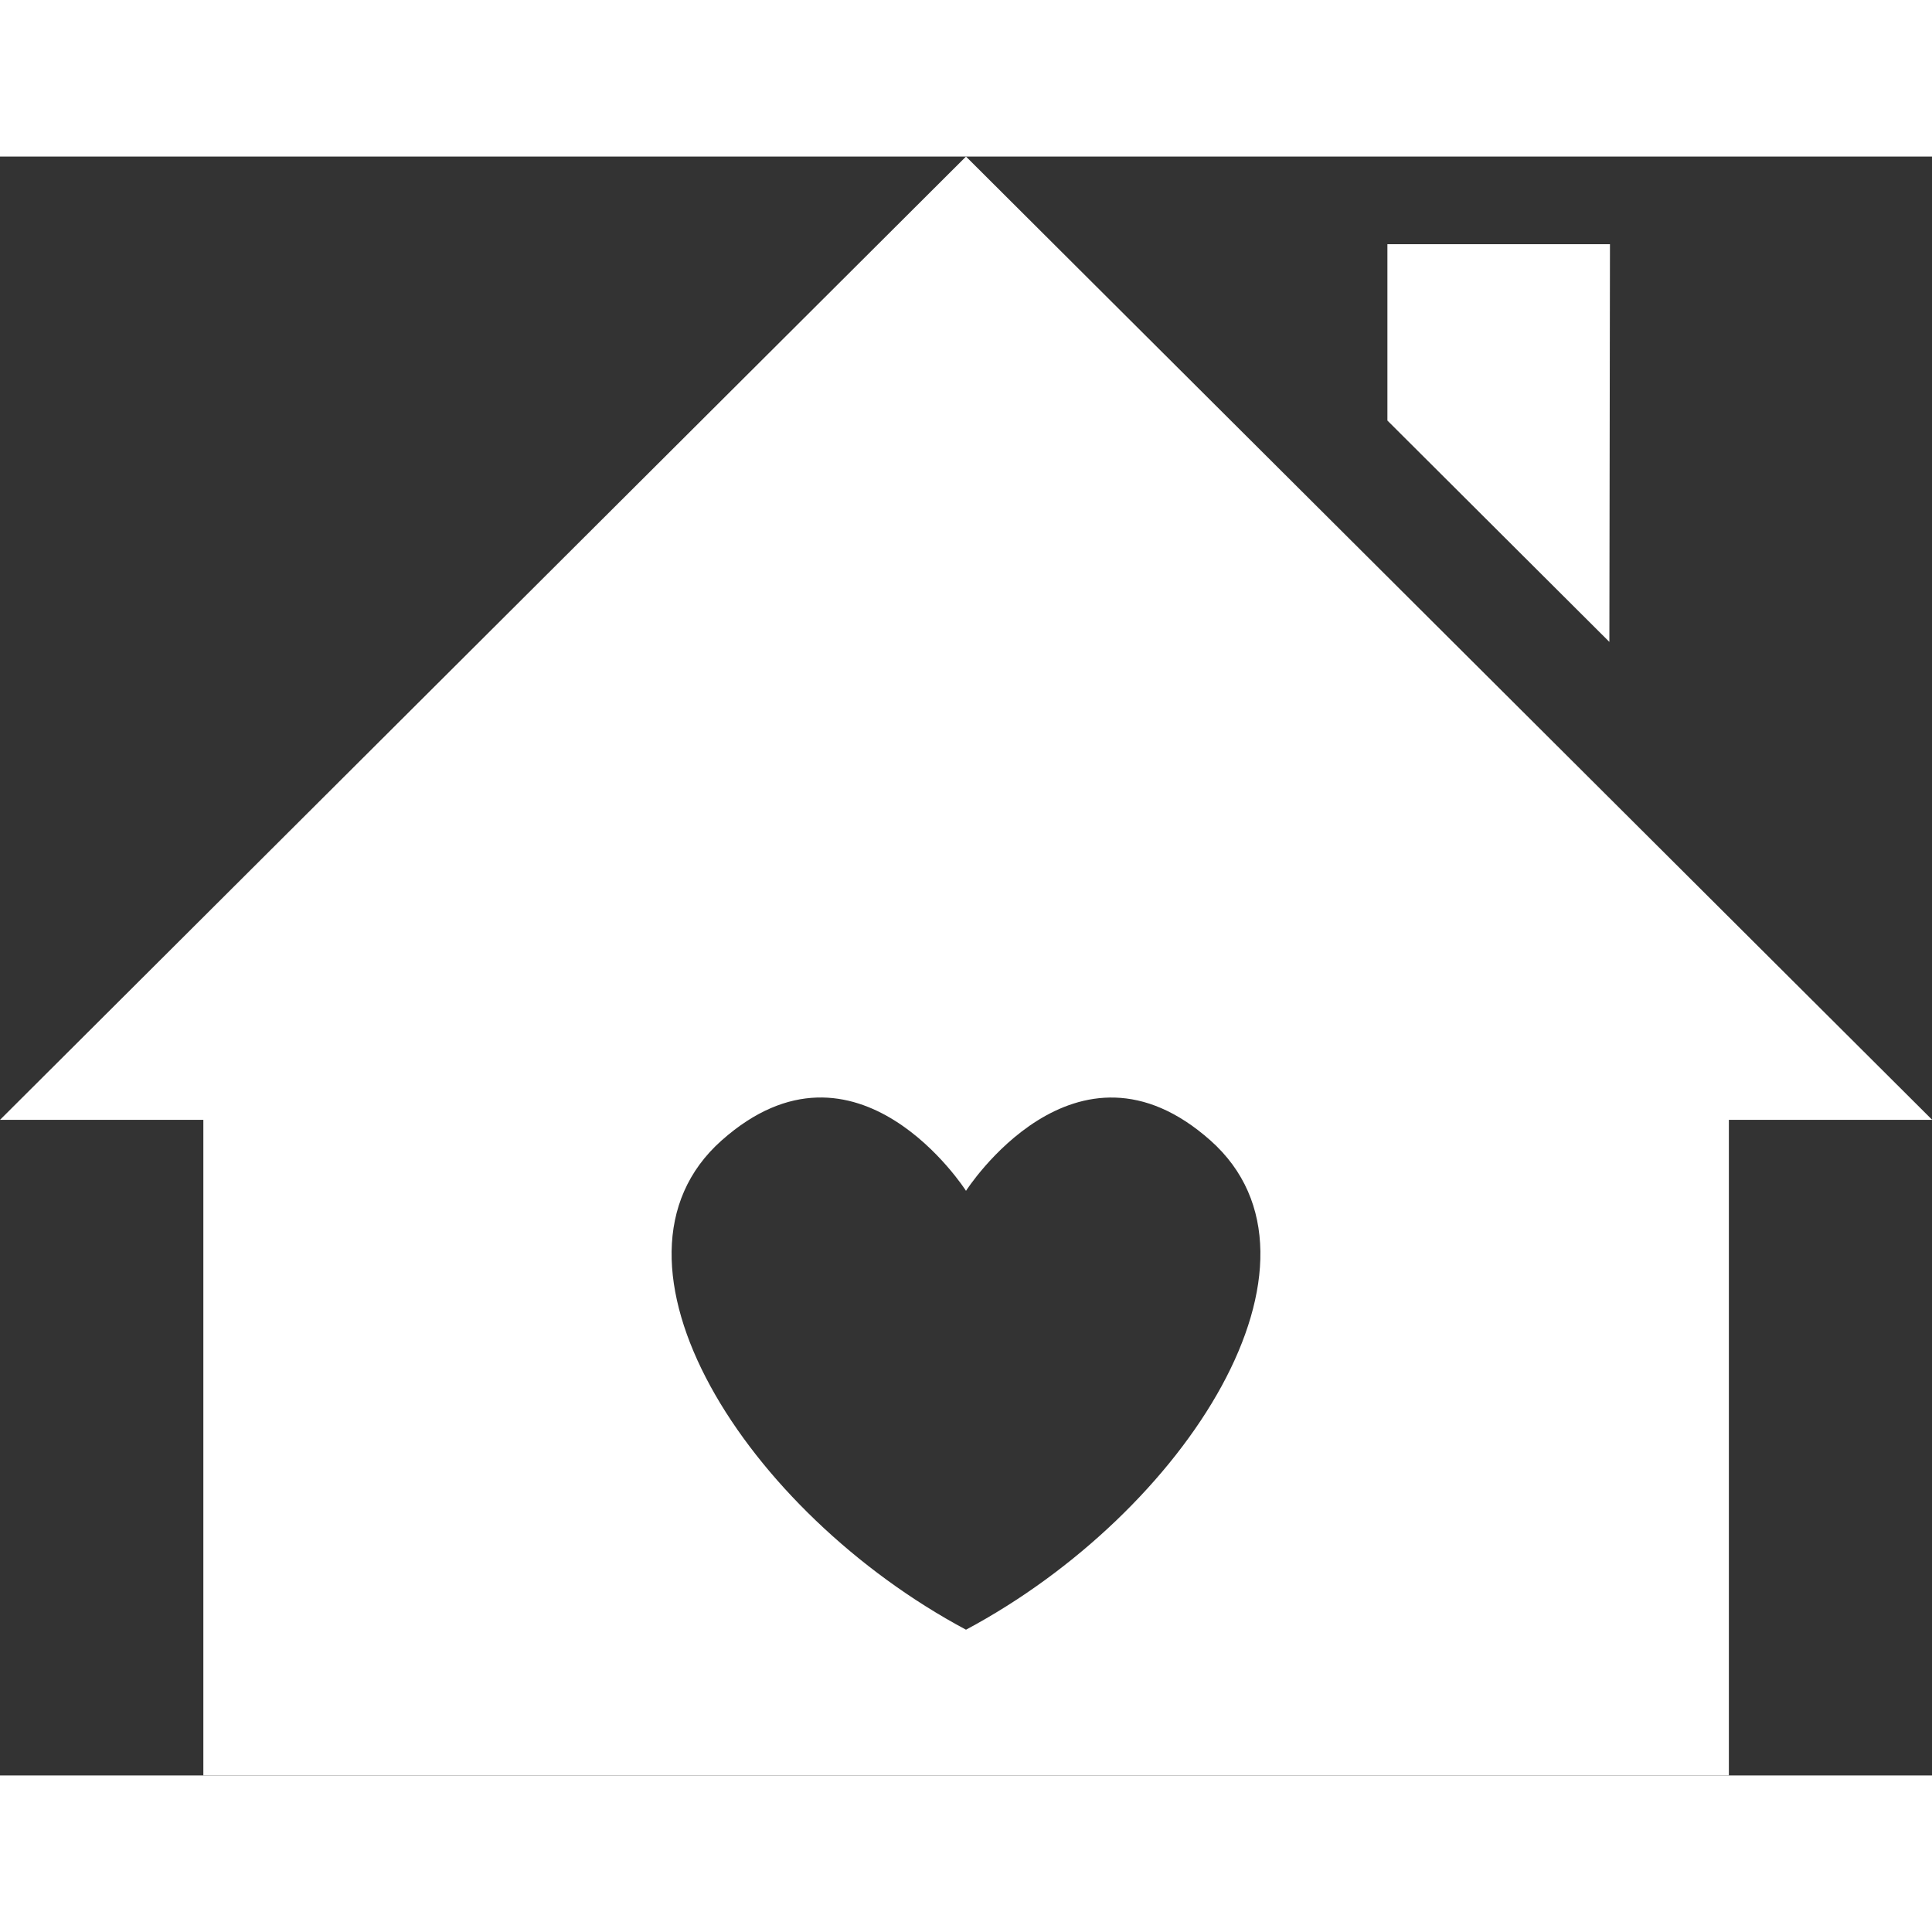
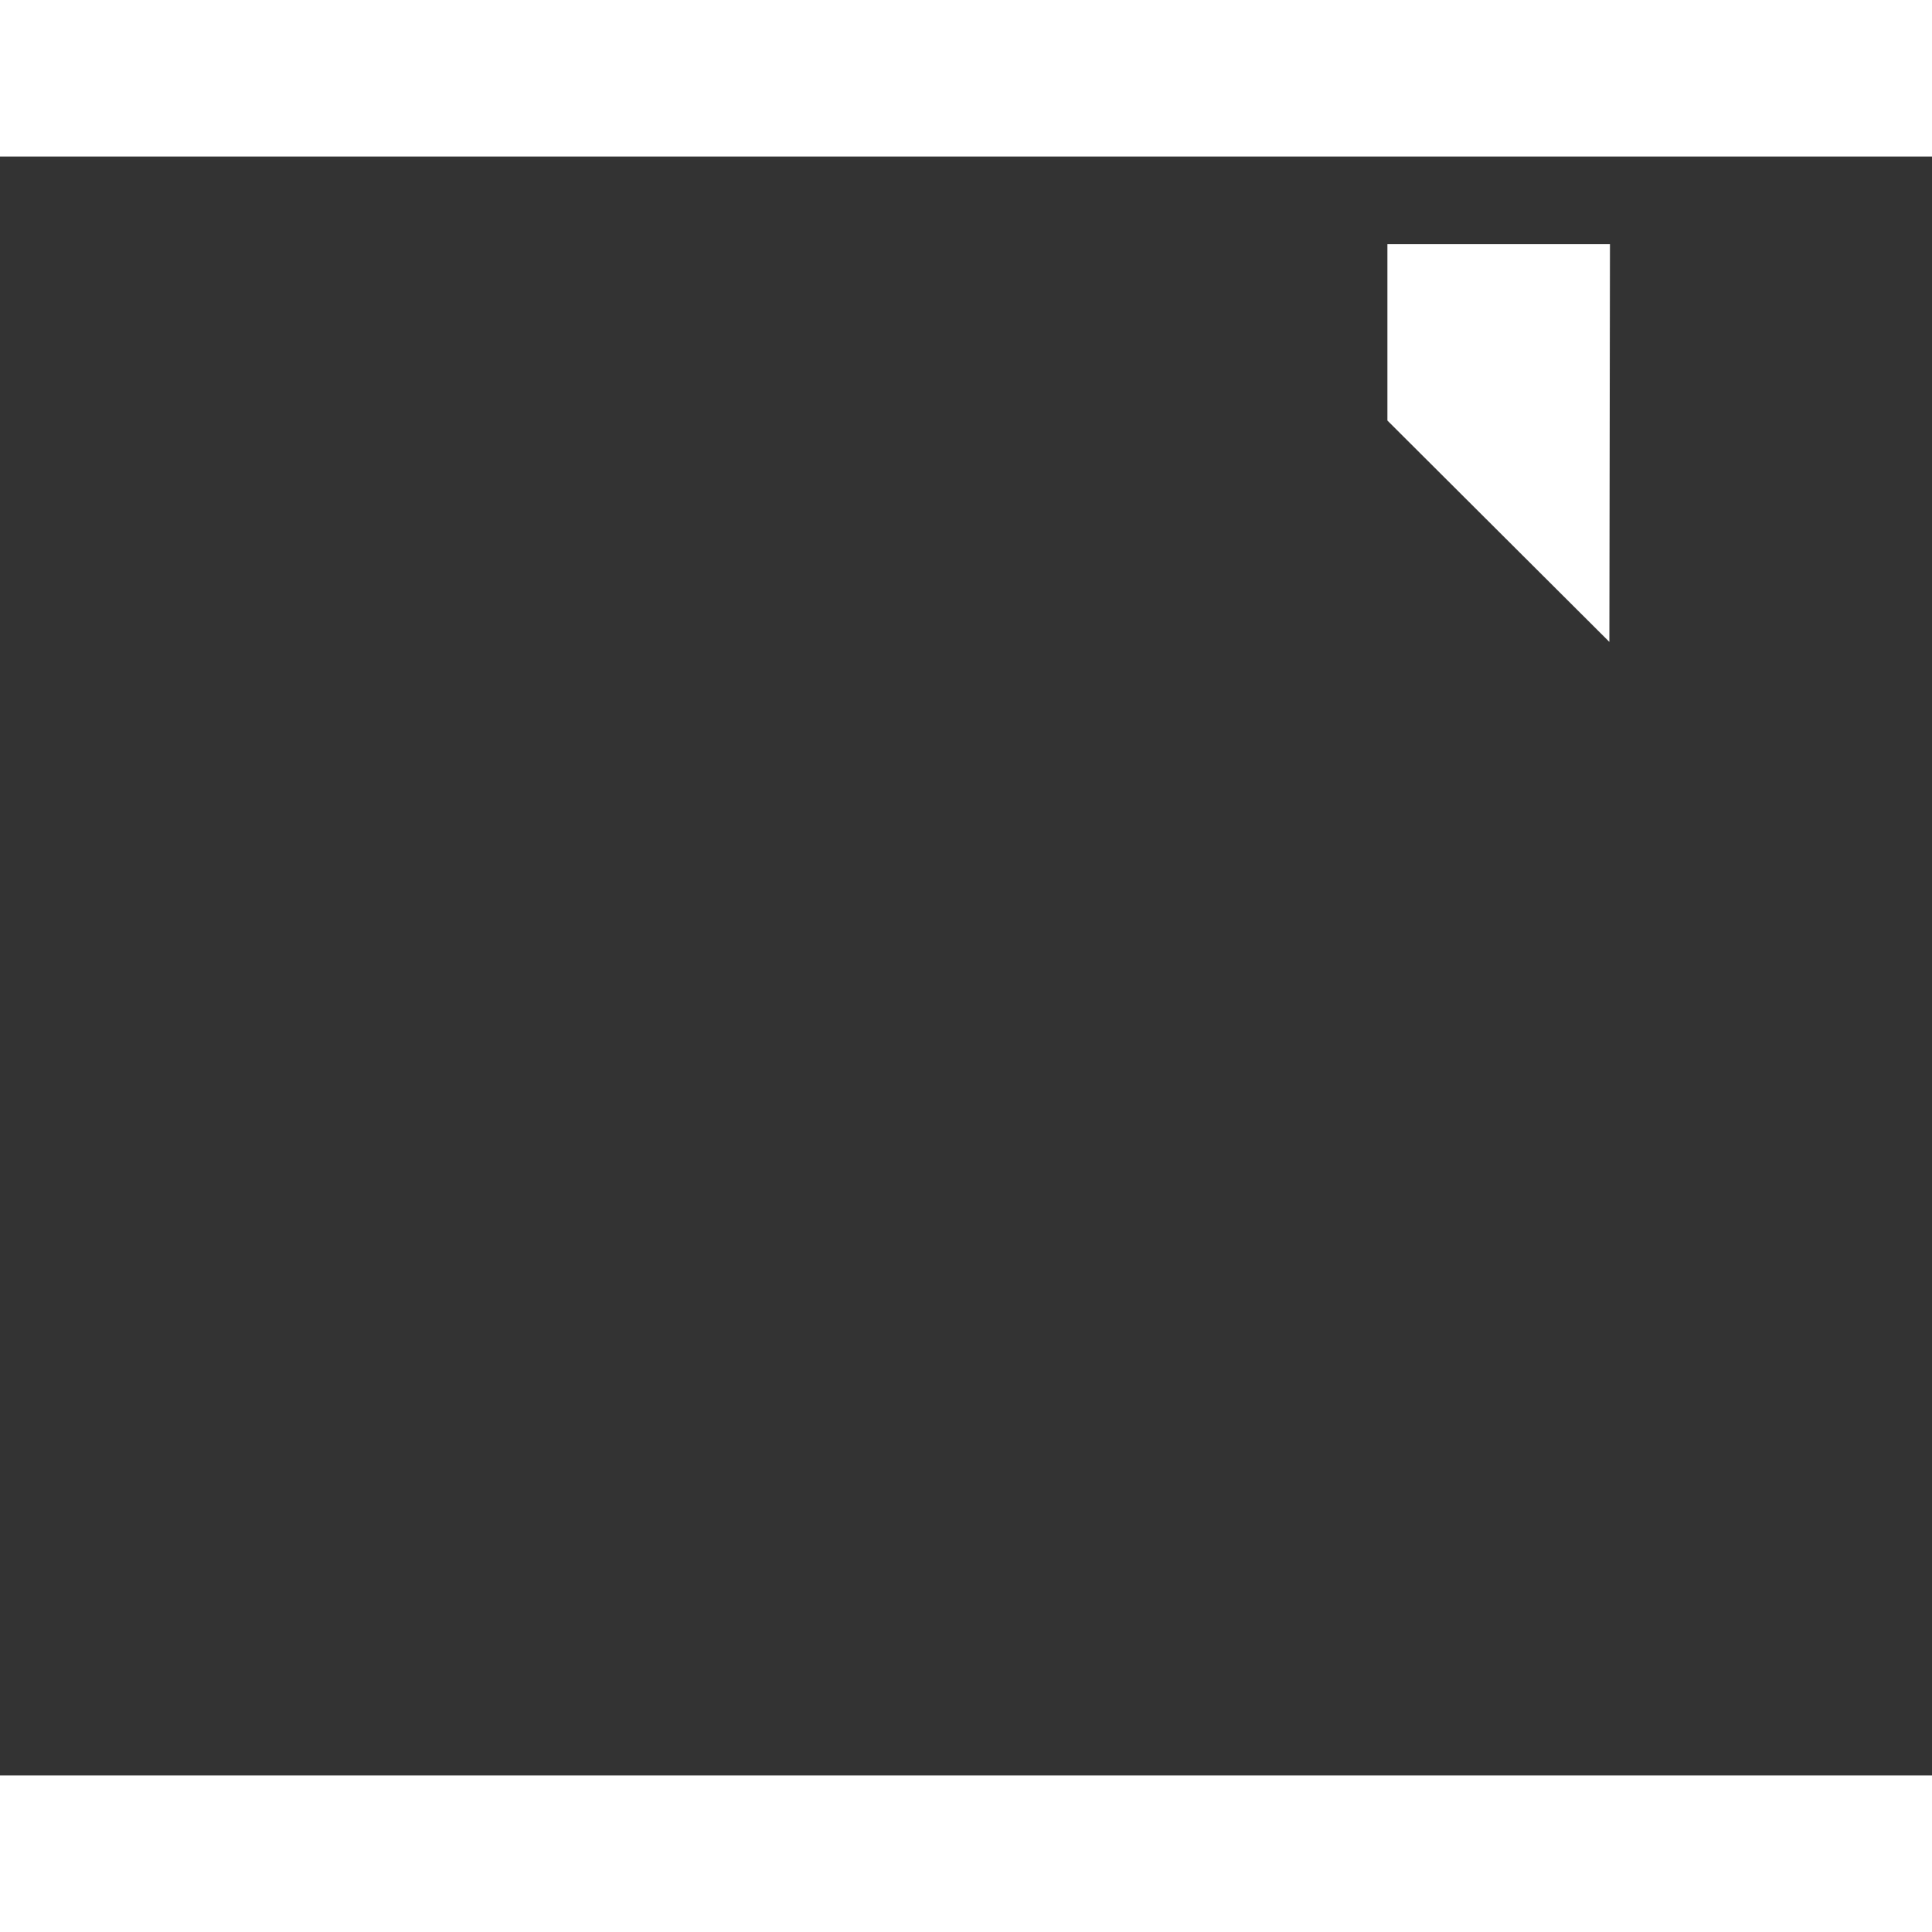
<svg xmlns="http://www.w3.org/2000/svg" id="Ebene_1" data-name="Ebene 1" width="64" height="64" viewBox="0 0 357.14 299.26">
  <rect x="0" y="0" width="357.14" height="299.26" fill="#333333" stroke="none" />
  <defs>
    <style>.cls-1{fill:#ffffff;}</style>
  </defs>
  <title>Immobiliensuche</title>
-   <path class="cls-1" d="M178.57,0,0,178.07H37.59V299.26h282V178.07h37.59Zm0,272.32c-40.71-21.76-70.23-68.16-45.19-90.43s45.19,9.3,45.19,9.3,20.18-31.55,45.2-9.3S219.29,250.56,178.57,272.32Z" />
  <polygon class="cls-1" points="297.61 16.2 297.5 89.72 256.47 48.8 256.47 16.2 297.61 16.2" />
</svg>